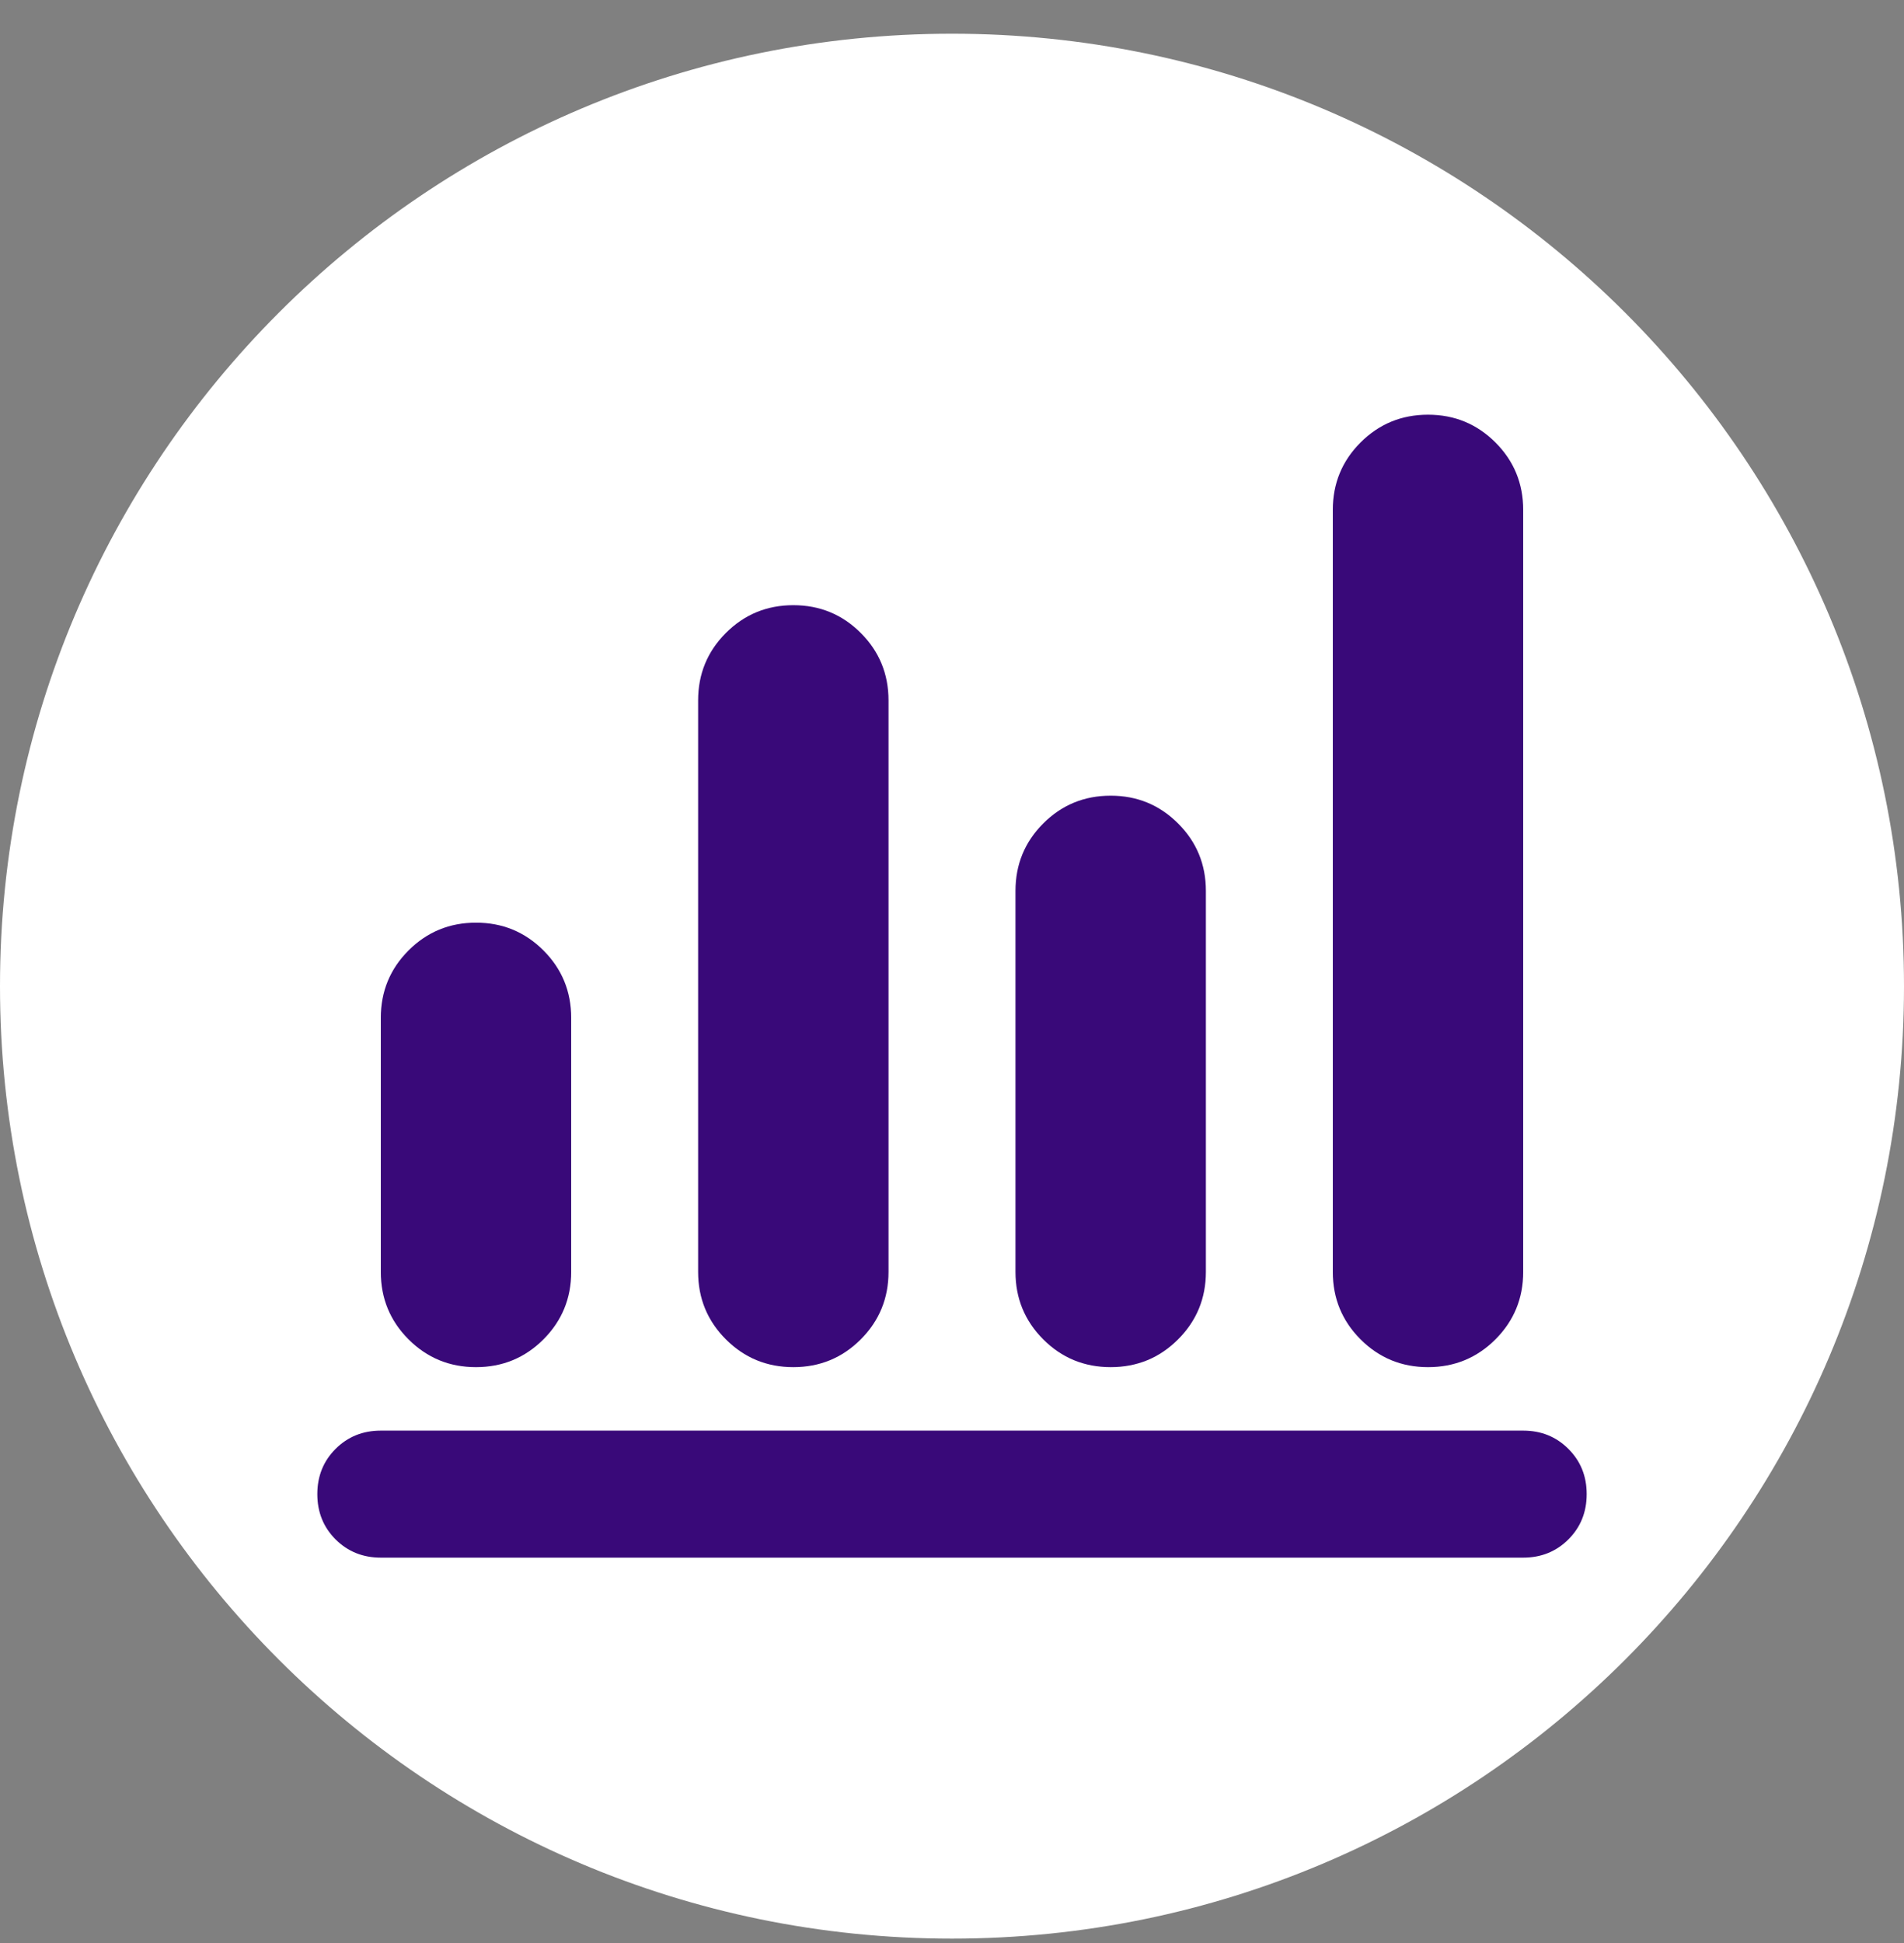
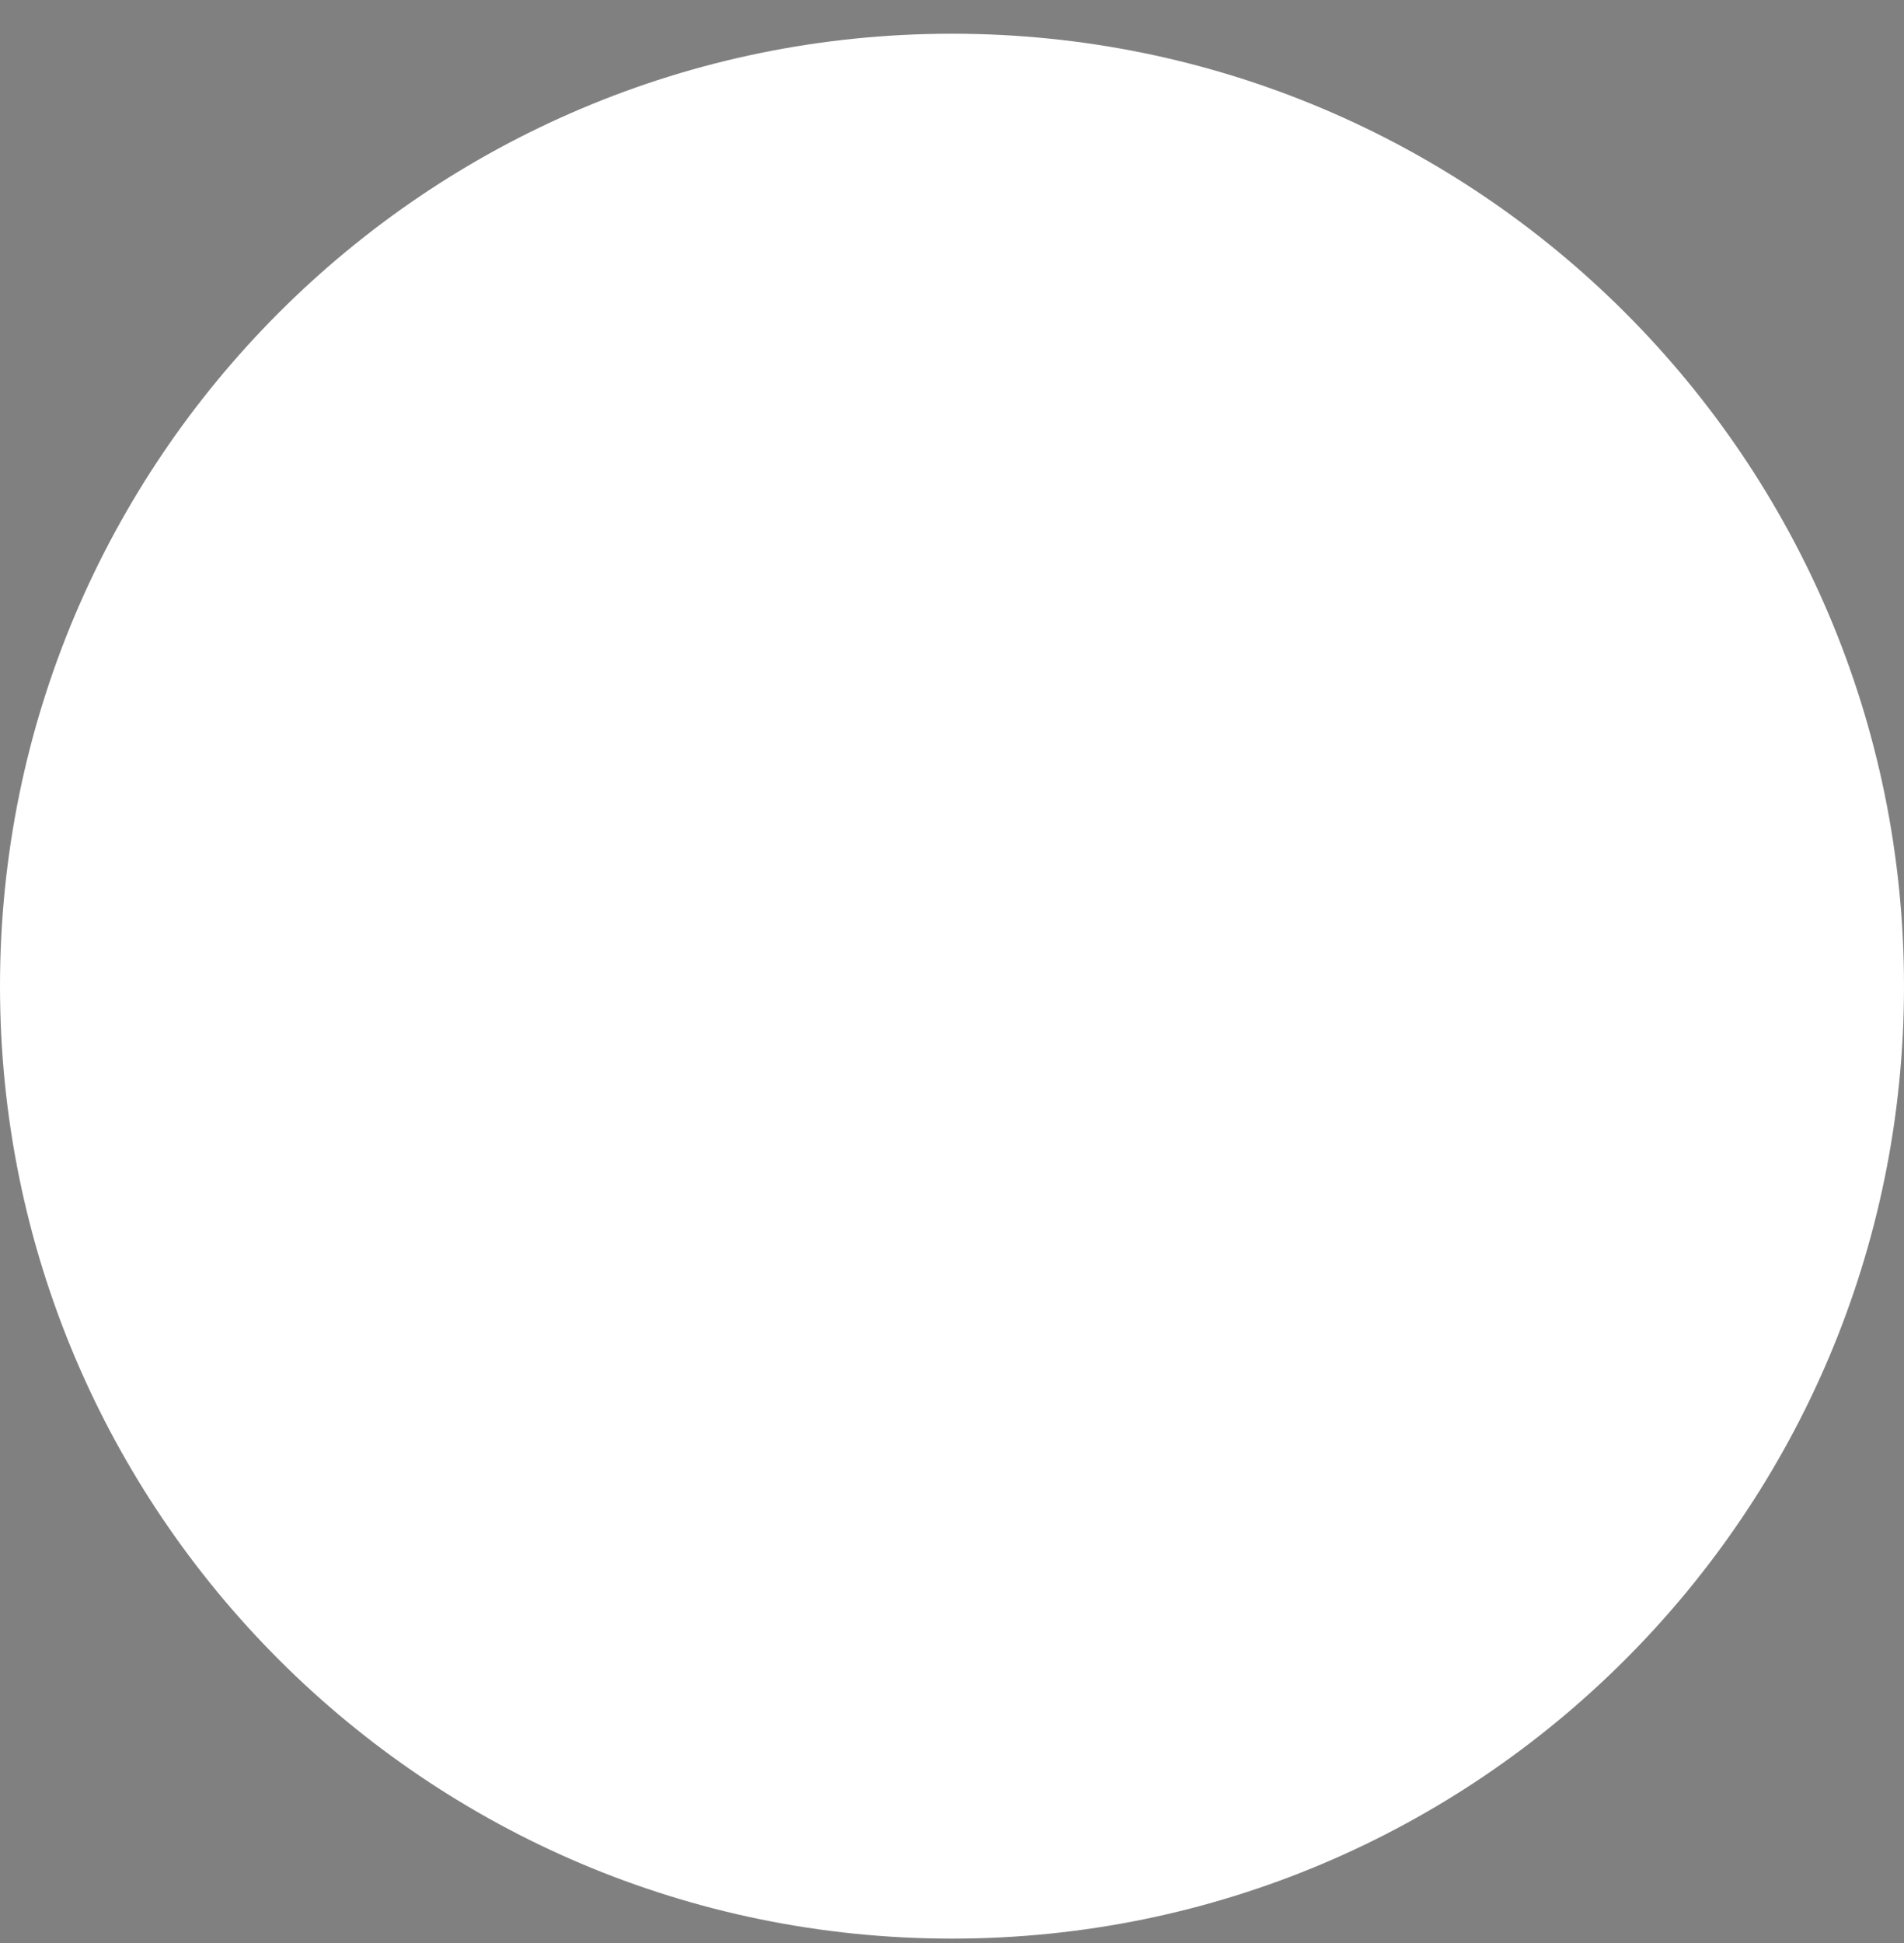
<svg xmlns="http://www.w3.org/2000/svg" width="50" height="51" viewBox="0 0 50 51" fill="none">
  <rect x="0" y="0" width="50" height="51" fill="#808080" stroke="none" />
  <path d="M0 25.885C0 12.078 11.193 0.885 25 0.885C38.807 0.885 50 12.078 50 25.885C50 39.692 38.807 50.885 25 50.885C11.193 50.885 0 39.692 0 25.885Z" fill="white" />
-   <path d="M10 40.885C9.528 40.885 9.132 40.725 8.812 40.406C8.493 40.086 8.333 39.69 8.333 39.218C8.333 38.746 8.493 38.35 8.812 38.031C9.132 37.711 9.528 37.551 10 37.551H40C40.472 37.551 40.868 37.711 41.187 38.031C41.507 38.35 41.667 38.746 41.667 39.218C41.667 39.69 41.507 40.086 41.187 40.406C40.868 40.725 40.472 40.885 40 40.885H10ZM12.5 35.885C11.806 35.885 11.215 35.642 10.729 35.156C10.243 34.669 10 34.079 10 33.385V26.718C10 26.024 10.243 25.433 10.729 24.947C11.215 24.461 11.806 24.218 12.5 24.218C13.194 24.218 13.785 24.461 14.271 24.947C14.757 25.433 15 26.024 15 26.718V33.385C15 34.079 14.757 34.669 14.271 35.156C13.785 35.642 13.194 35.885 12.5 35.885ZM20.833 35.885C20.139 35.885 19.549 35.642 19.062 35.156C18.576 34.669 18.333 34.079 18.333 33.385V18.385C18.333 17.69 18.576 17.1 19.062 16.614C19.549 16.128 20.139 15.885 20.833 15.885C21.528 15.885 22.118 16.128 22.604 16.614C23.09 17.1 23.333 17.69 23.333 18.385V33.385C23.333 34.079 23.09 34.669 22.604 35.156C22.118 35.642 21.528 35.885 20.833 35.885ZM29.167 35.885C28.472 35.885 27.882 35.642 27.396 35.156C26.91 34.669 26.667 34.079 26.667 33.385V23.385C26.667 22.69 26.91 22.1 27.396 21.614C27.882 21.128 28.472 20.885 29.167 20.885C29.861 20.885 30.451 21.128 30.937 21.614C31.424 22.1 31.667 22.69 31.667 23.385V33.385C31.667 34.079 31.424 34.669 30.937 35.156C30.451 35.642 29.861 35.885 29.167 35.885ZM37.5 35.885C36.806 35.885 36.215 35.642 35.729 35.156C35.243 34.669 35 34.079 35 33.385V13.385C35 12.69 35.243 12.1 35.729 11.614C36.215 11.128 36.806 10.885 37.5 10.885C38.194 10.885 38.785 11.128 39.271 11.614C39.757 12.1 40 12.69 40 13.385V33.385C40 34.079 39.757 34.669 39.271 35.156C38.785 35.642 38.194 35.885 37.5 35.885Z" fill="#390979" />
</svg>